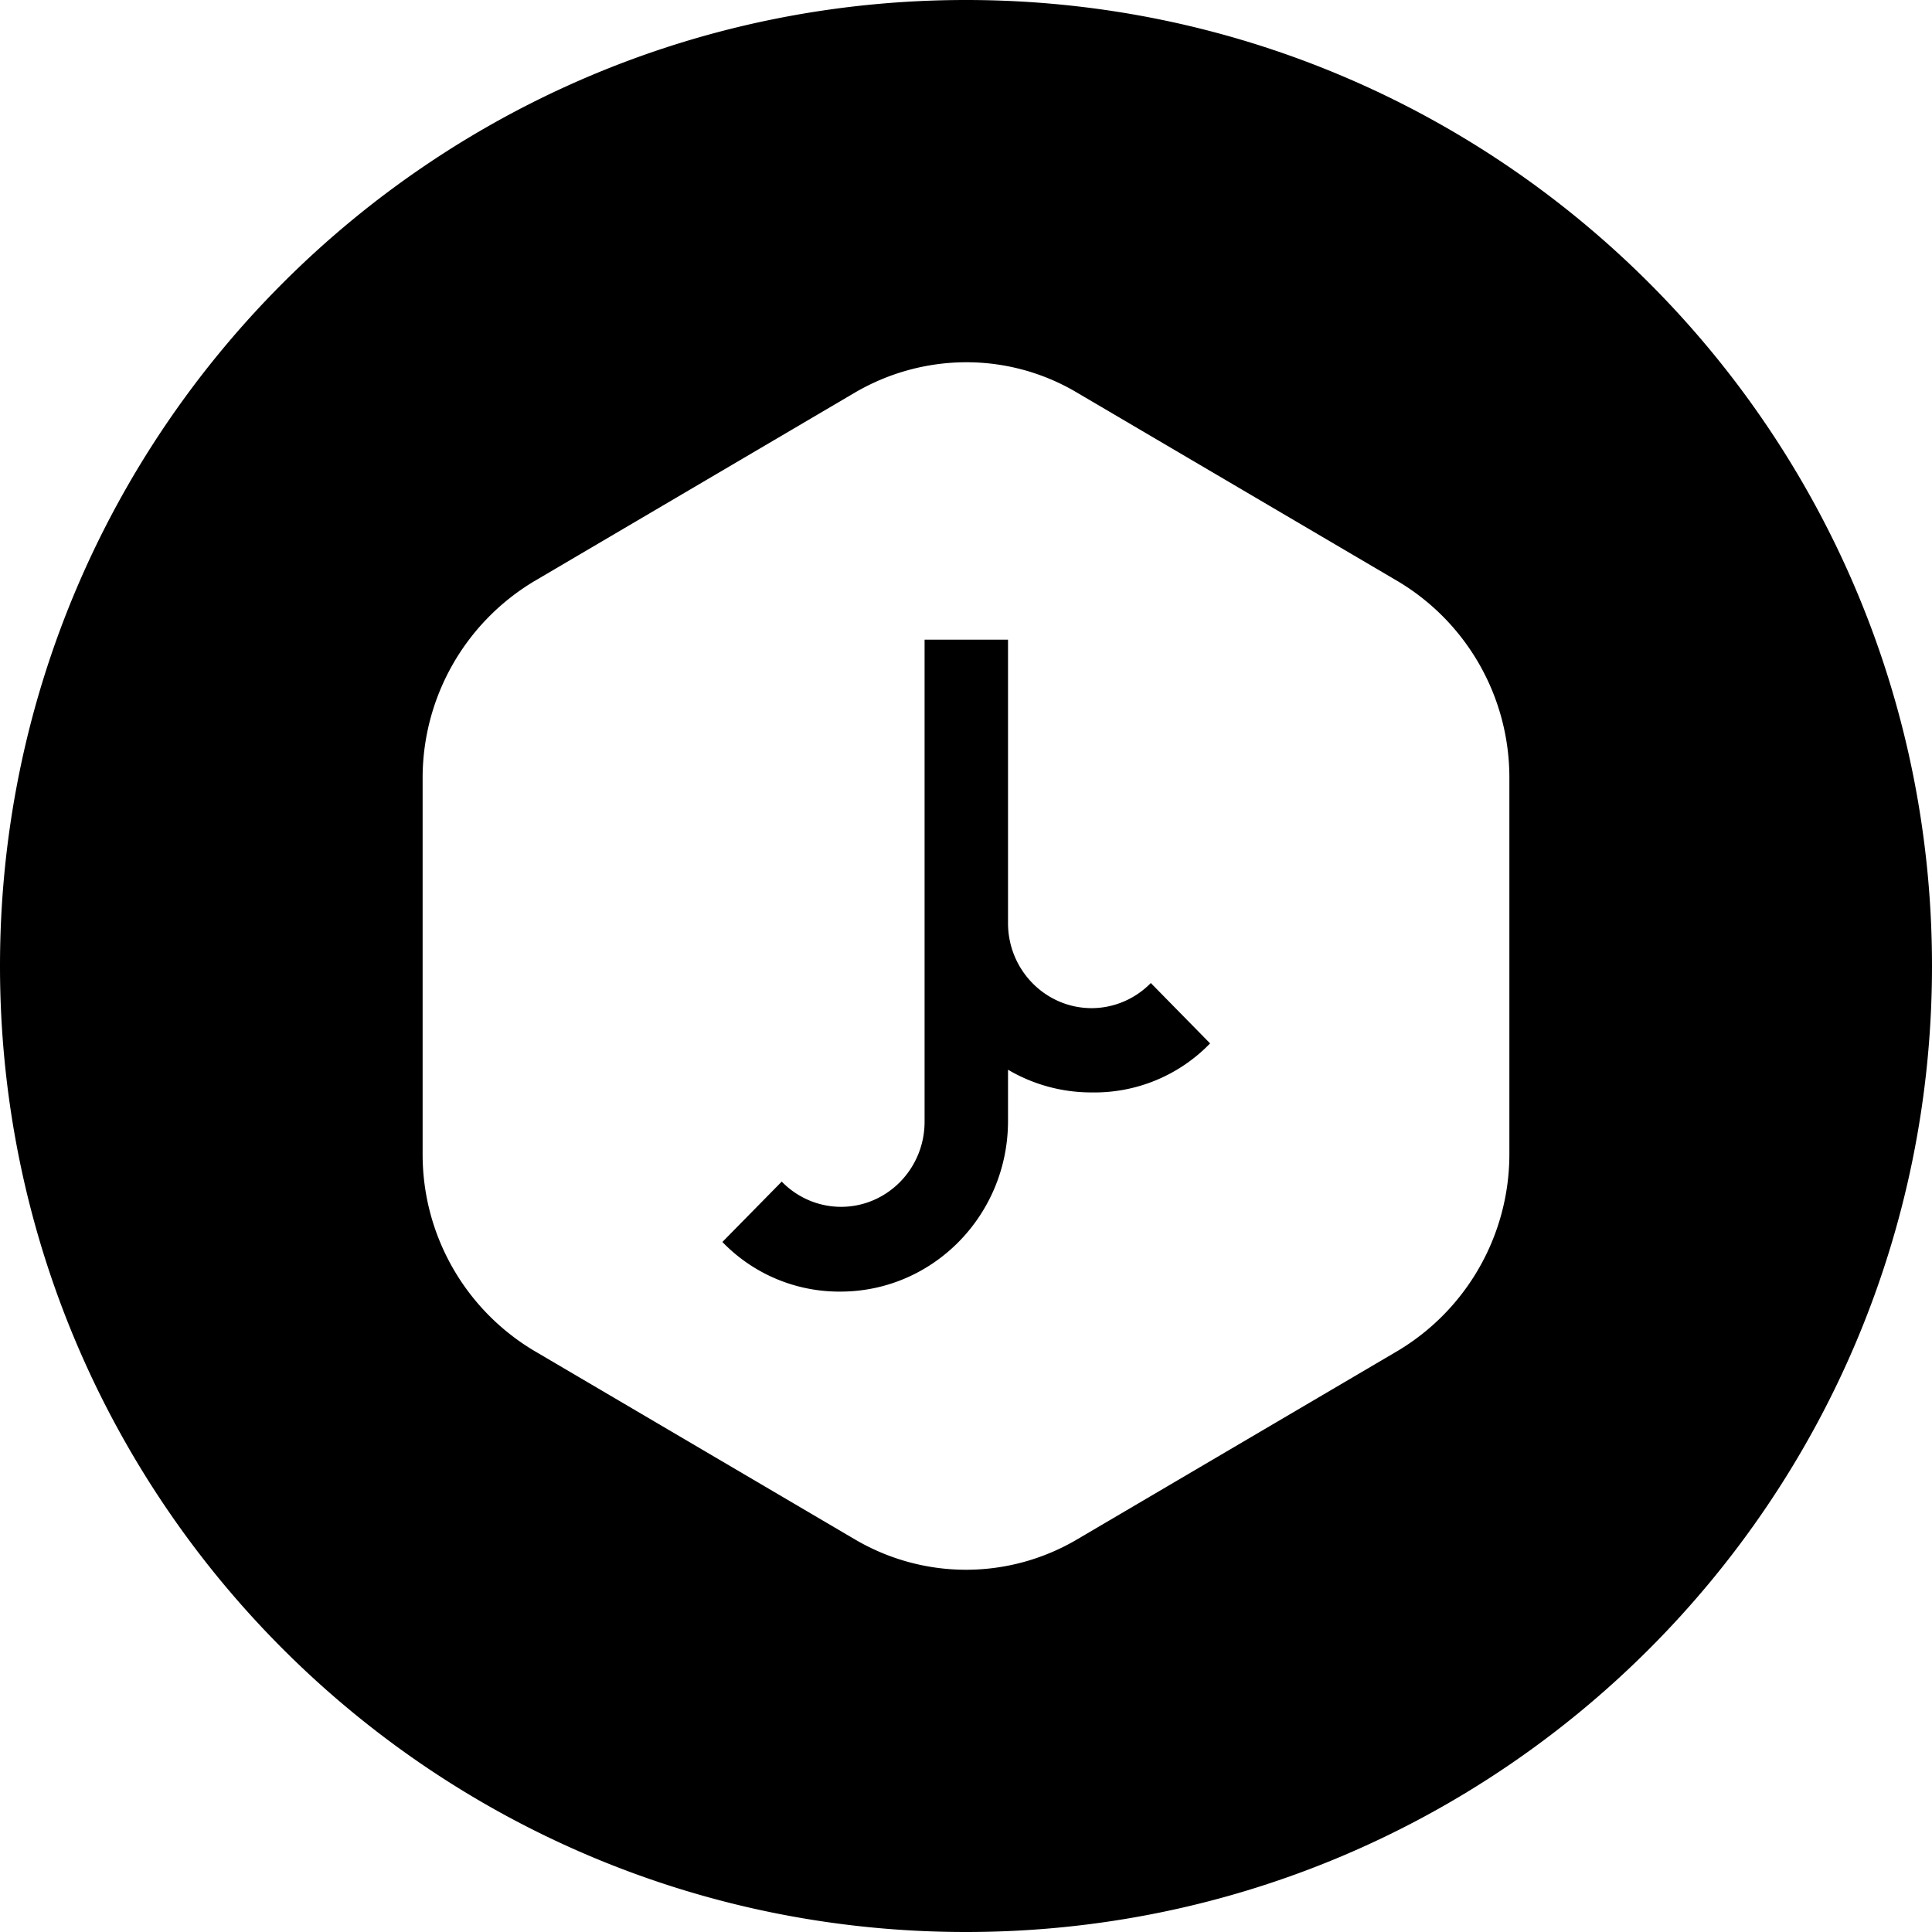
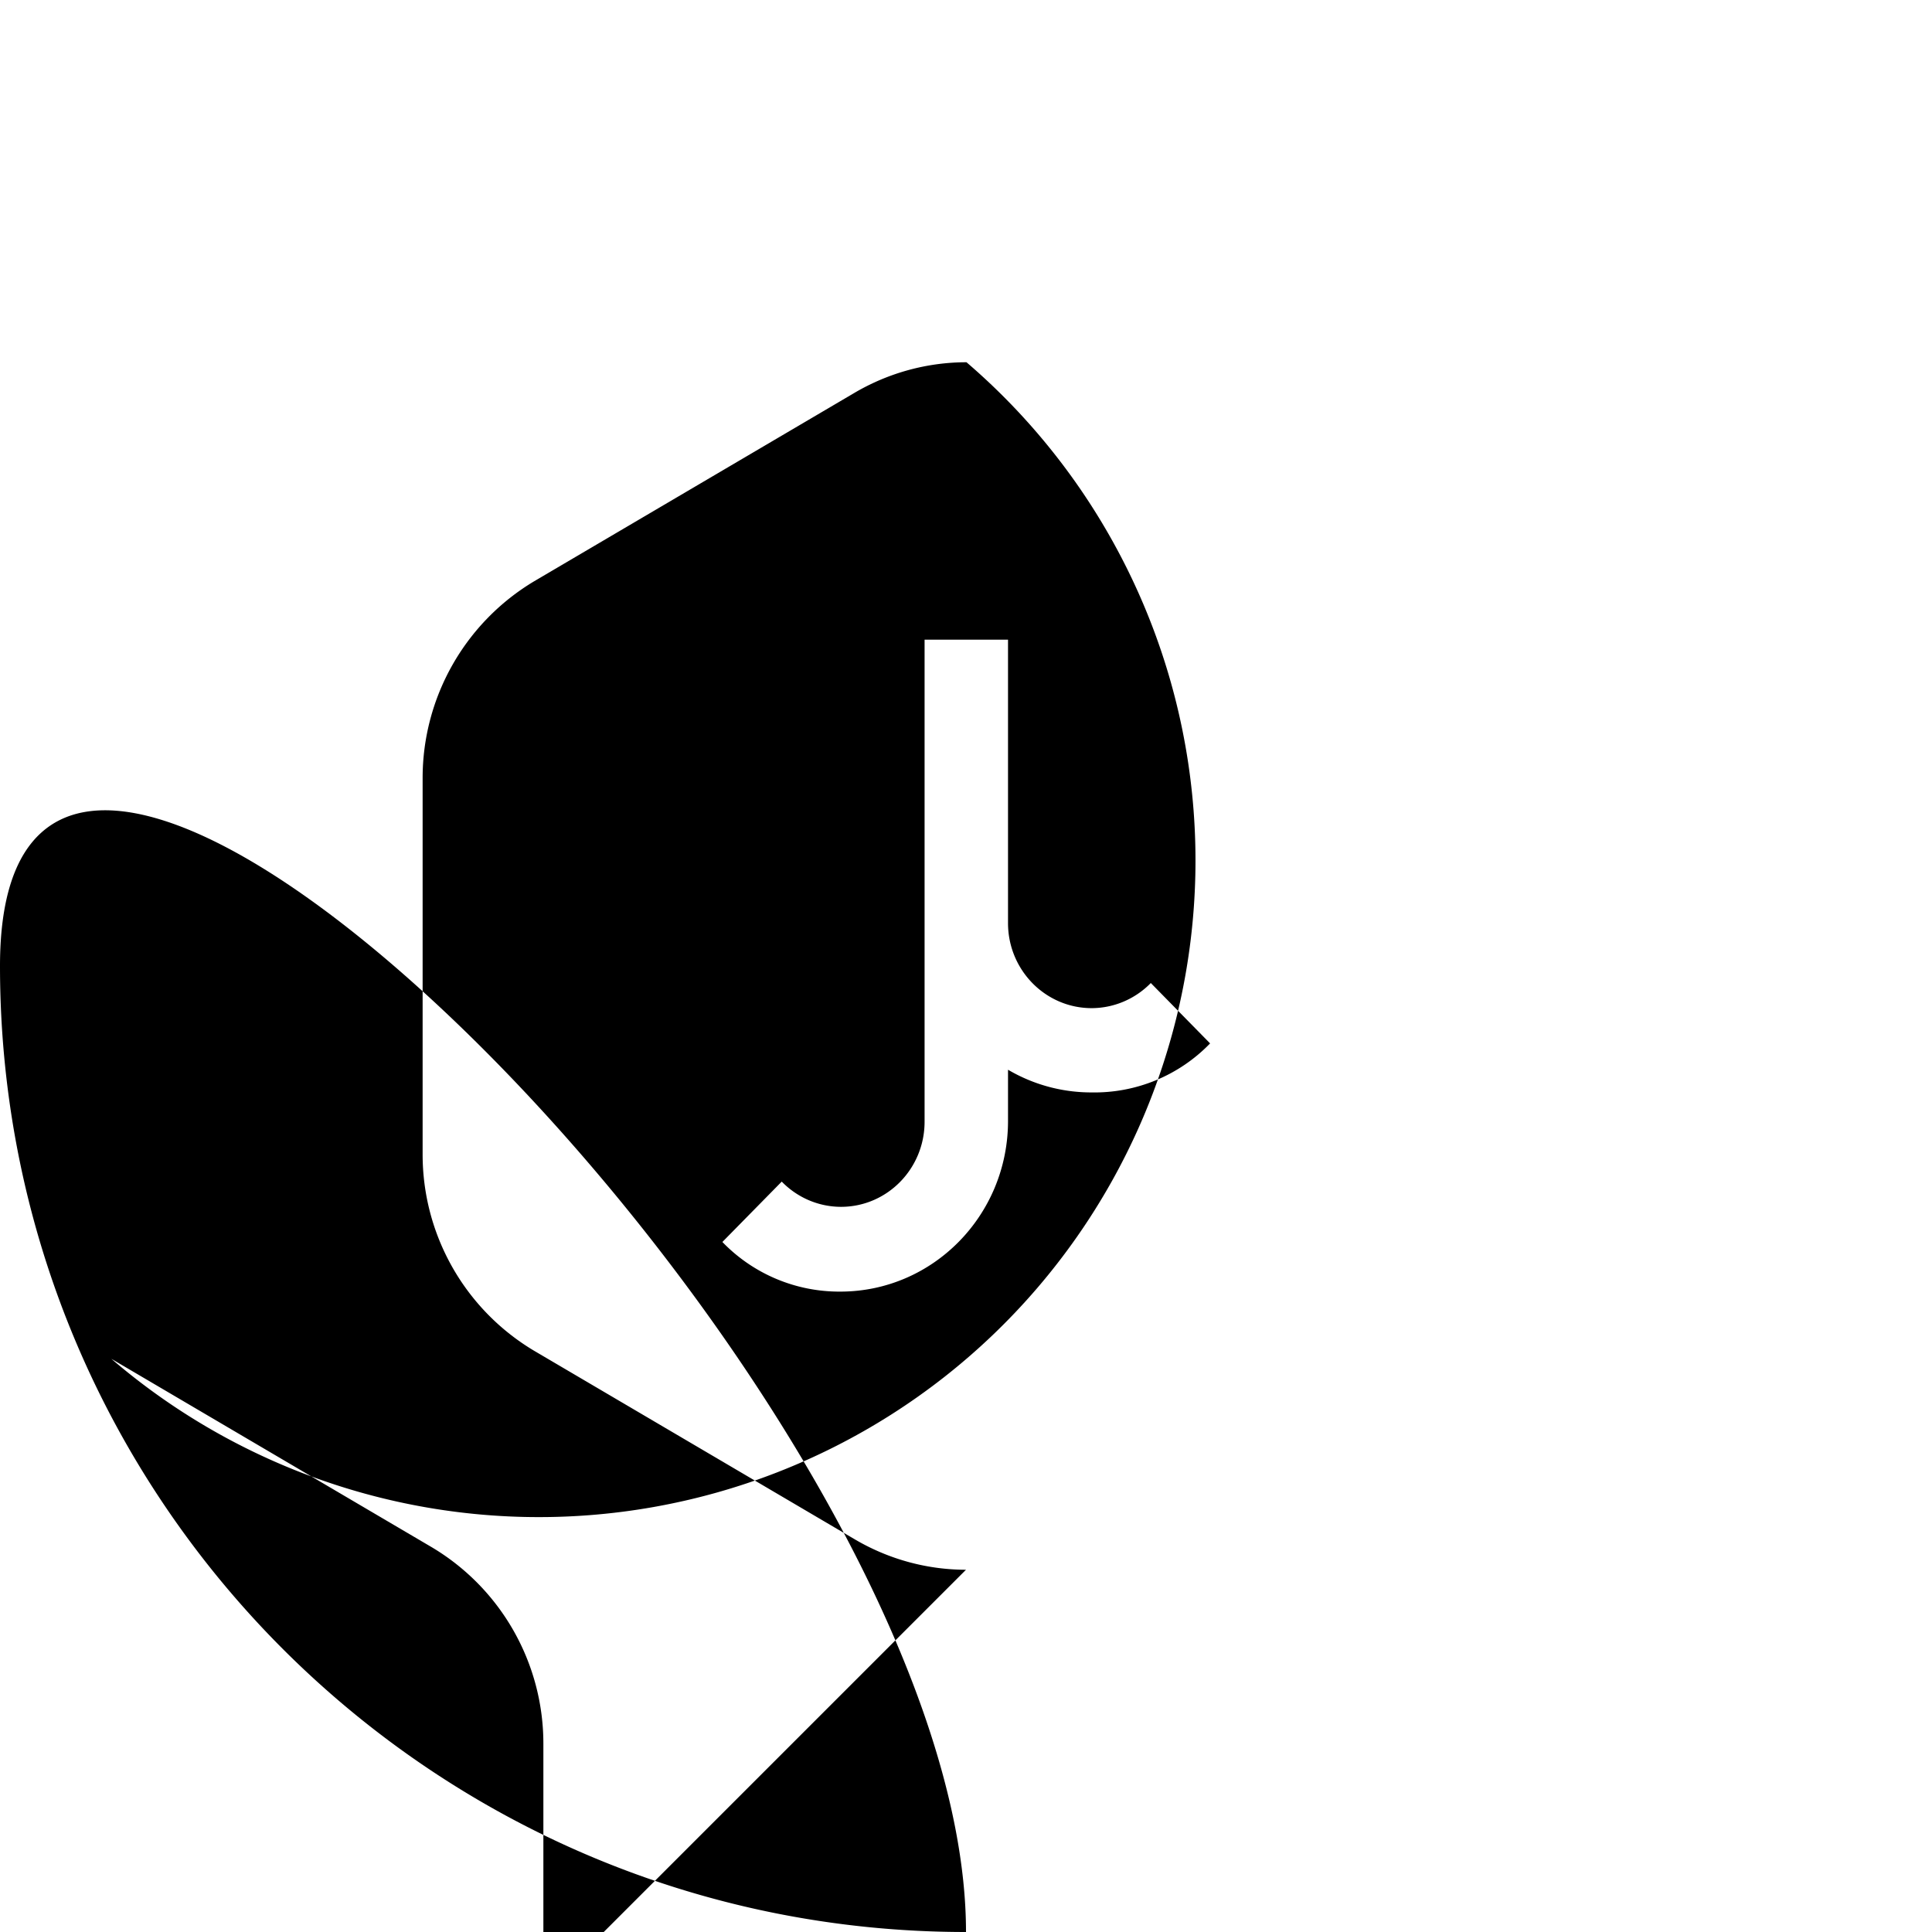
<svg xmlns="http://www.w3.org/2000/svg" width="800" height="800" viewBox="0 0 32 32">
-   <path fill="currentColor" fill-rule="evenodd" d="M16 32C7.163 32 0 24.837 0 16S7.163 0 16 0s16 7.163 16 16s-7.163 16-16 16m0-6c.648 0 1.284-.174 1.844-.505l5.306-3.12a3.797 3.797 0 0 0 1.85-3.26v-6.23a3.785 3.785 0 0 0-1.85-3.259l-5.306-3.12A3.585 3.585 0 0 0 16.008 6c-.65 0-1.29.175-1.852.505L8.85 9.626A3.797 3.797 0 0 0 7 12.885v6.23a3.785 3.785 0 0 0 1.85 3.26l5.306 3.12c.56.33 1.196.505 1.844.505m-3.052-6.429c.26.267.612.417.981.418c.765 0 1.385-.631 1.385-1.41v-7.984h1.382v4.696c.001.776.62 1.405 1.382 1.407c.369 0 .723-.15.983-.416l.982 1a2.663 2.663 0 0 1-1.965.812a2.715 2.715 0 0 1-1.382-.376v.852c-.002 1.559-1.243 2.821-2.774 2.823a2.69 2.69 0 0 1-1.957-.822z" />
+   <path fill="currentColor" fill-rule="evenodd" d="M16 32C7.163 32 0 24.837 0 16s16 7.163 16 16s-7.163 16-16 16m0-6c.648 0 1.284-.174 1.844-.505l5.306-3.12a3.797 3.797 0 0 0 1.85-3.26v-6.23a3.785 3.785 0 0 0-1.85-3.259l-5.306-3.12A3.585 3.585 0 0 0 16.008 6c-.65 0-1.29.175-1.852.505L8.85 9.626A3.797 3.797 0 0 0 7 12.885v6.23a3.785 3.785 0 0 0 1.85 3.26l5.306 3.12c.56.33 1.196.505 1.844.505m-3.052-6.429c.26.267.612.417.981.418c.765 0 1.385-.631 1.385-1.41v-7.984h1.382v4.696c.001.776.62 1.405 1.382 1.407c.369 0 .723-.15.983-.416l.982 1a2.663 2.663 0 0 1-1.965.812a2.715 2.715 0 0 1-1.382-.376v.852c-.002 1.559-1.243 2.821-2.774 2.823a2.69 2.69 0 0 1-1.957-.822z" />
</svg>